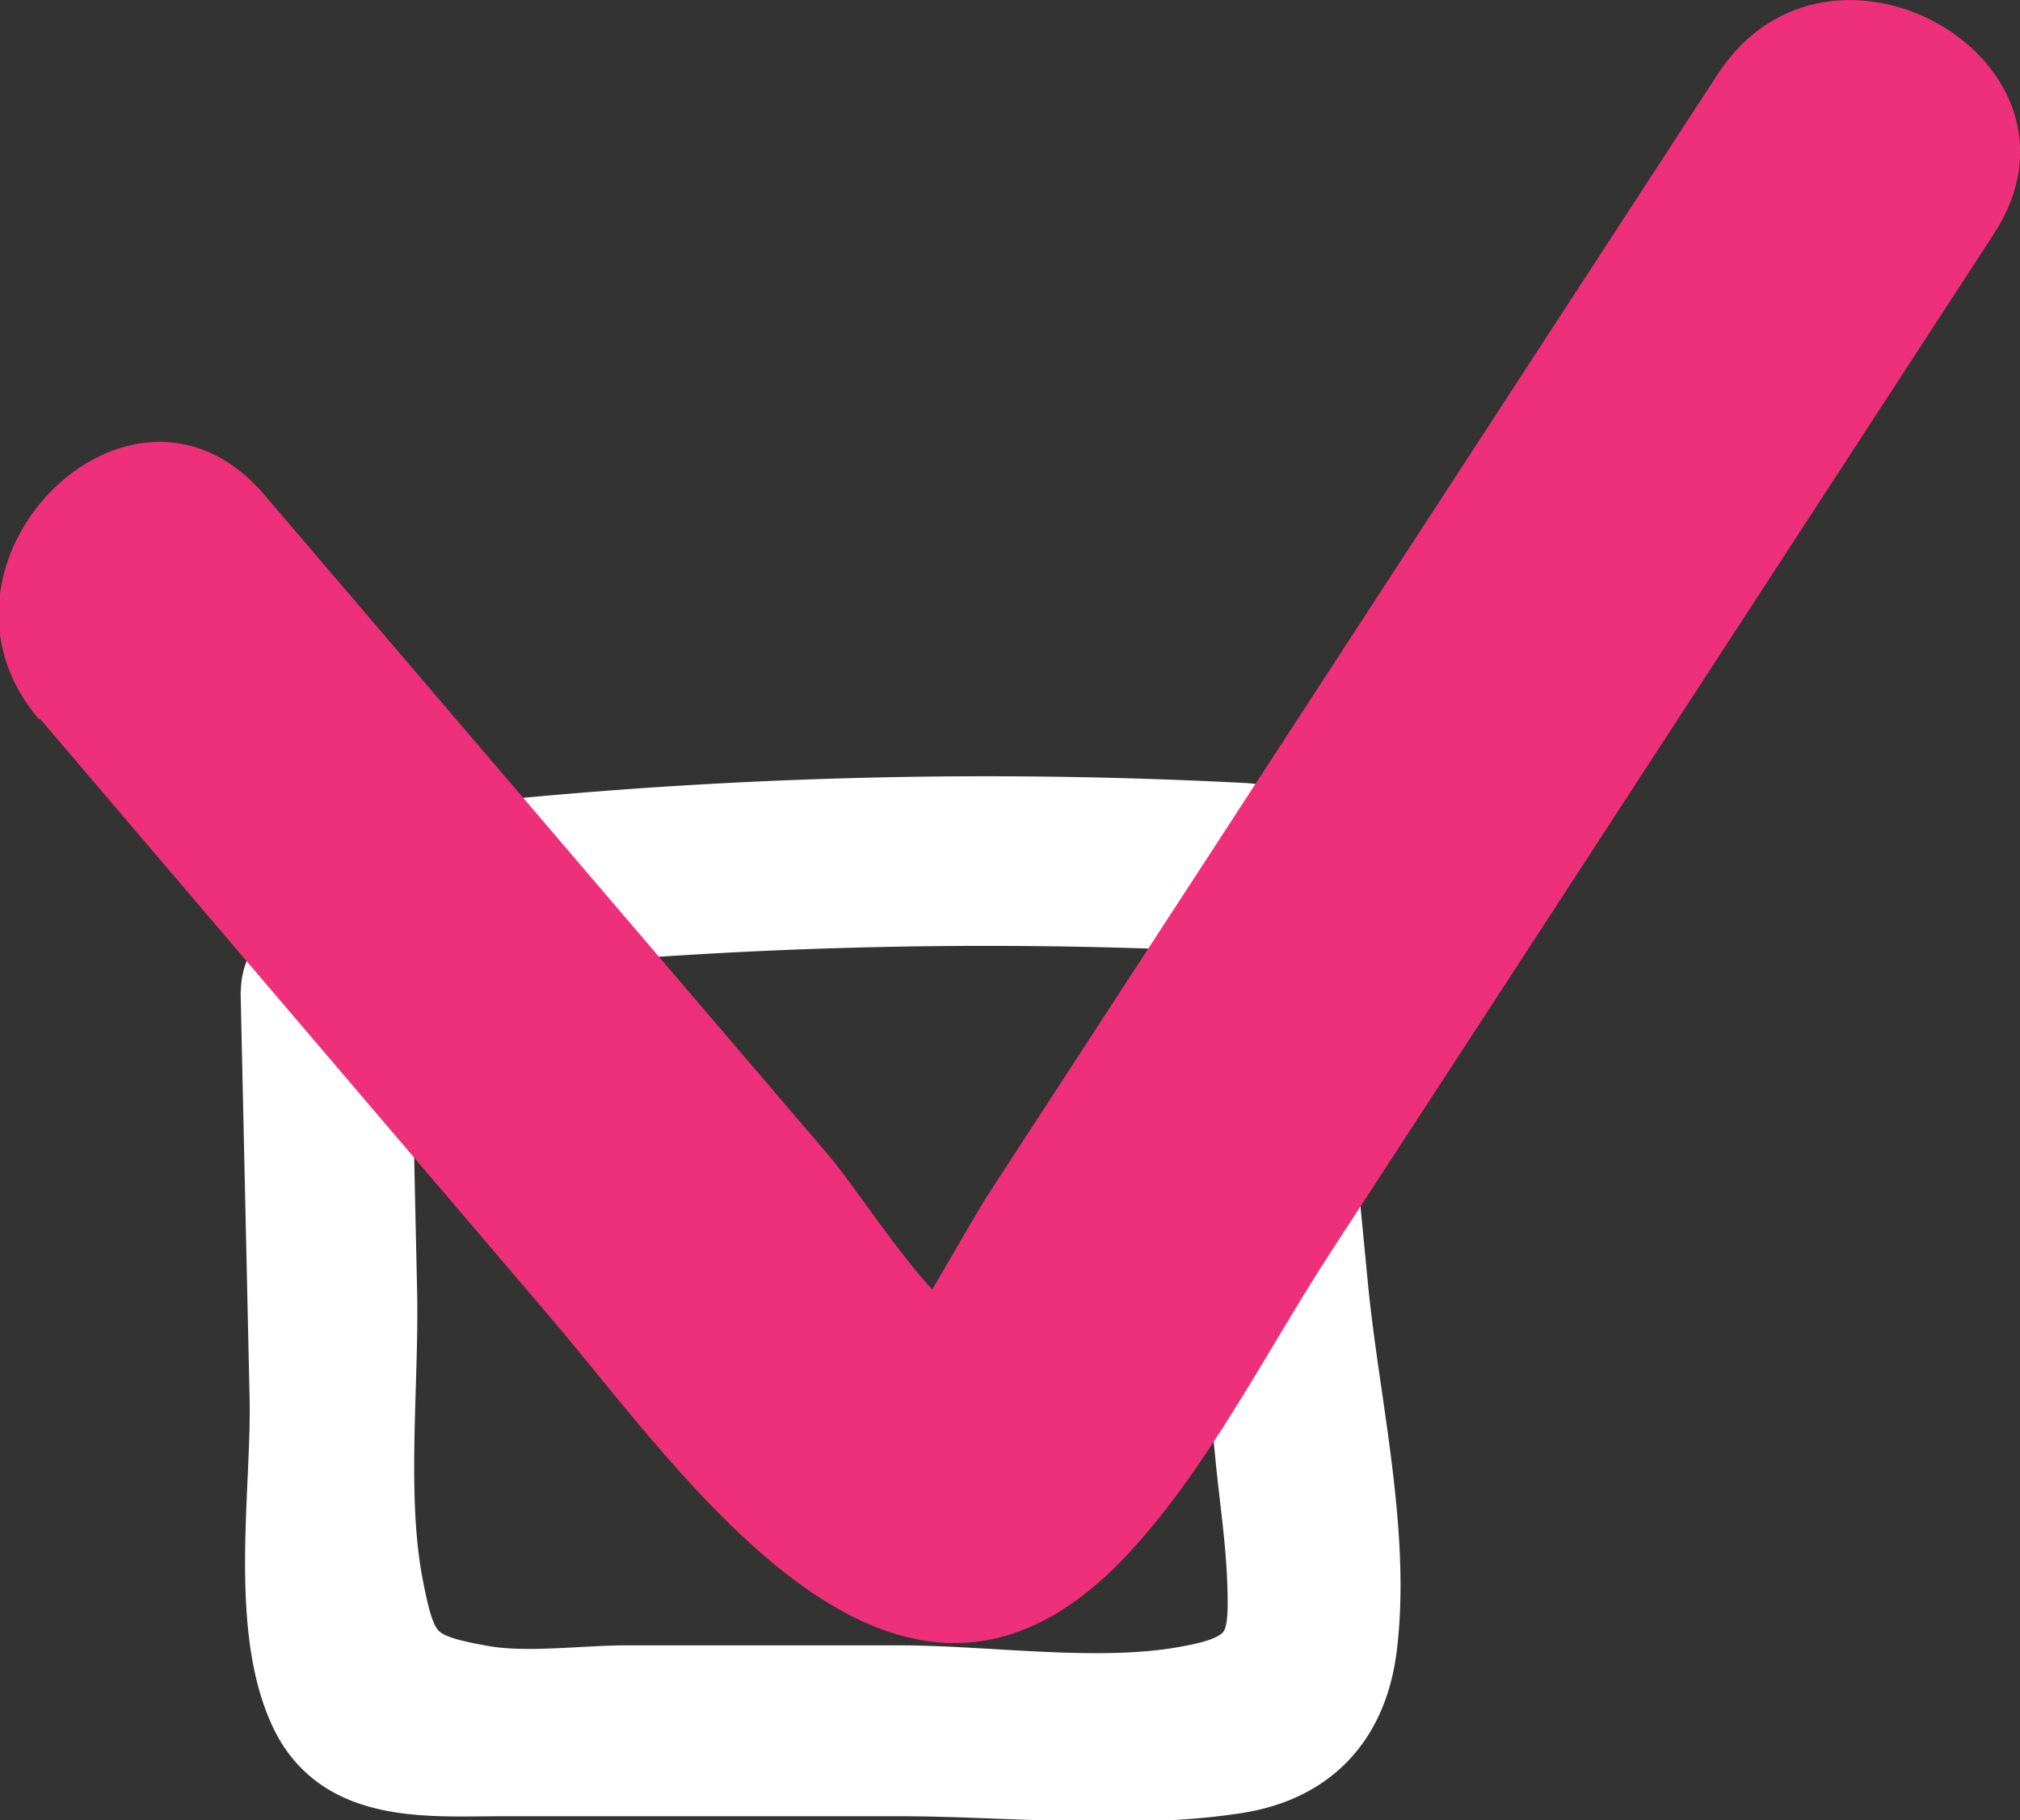
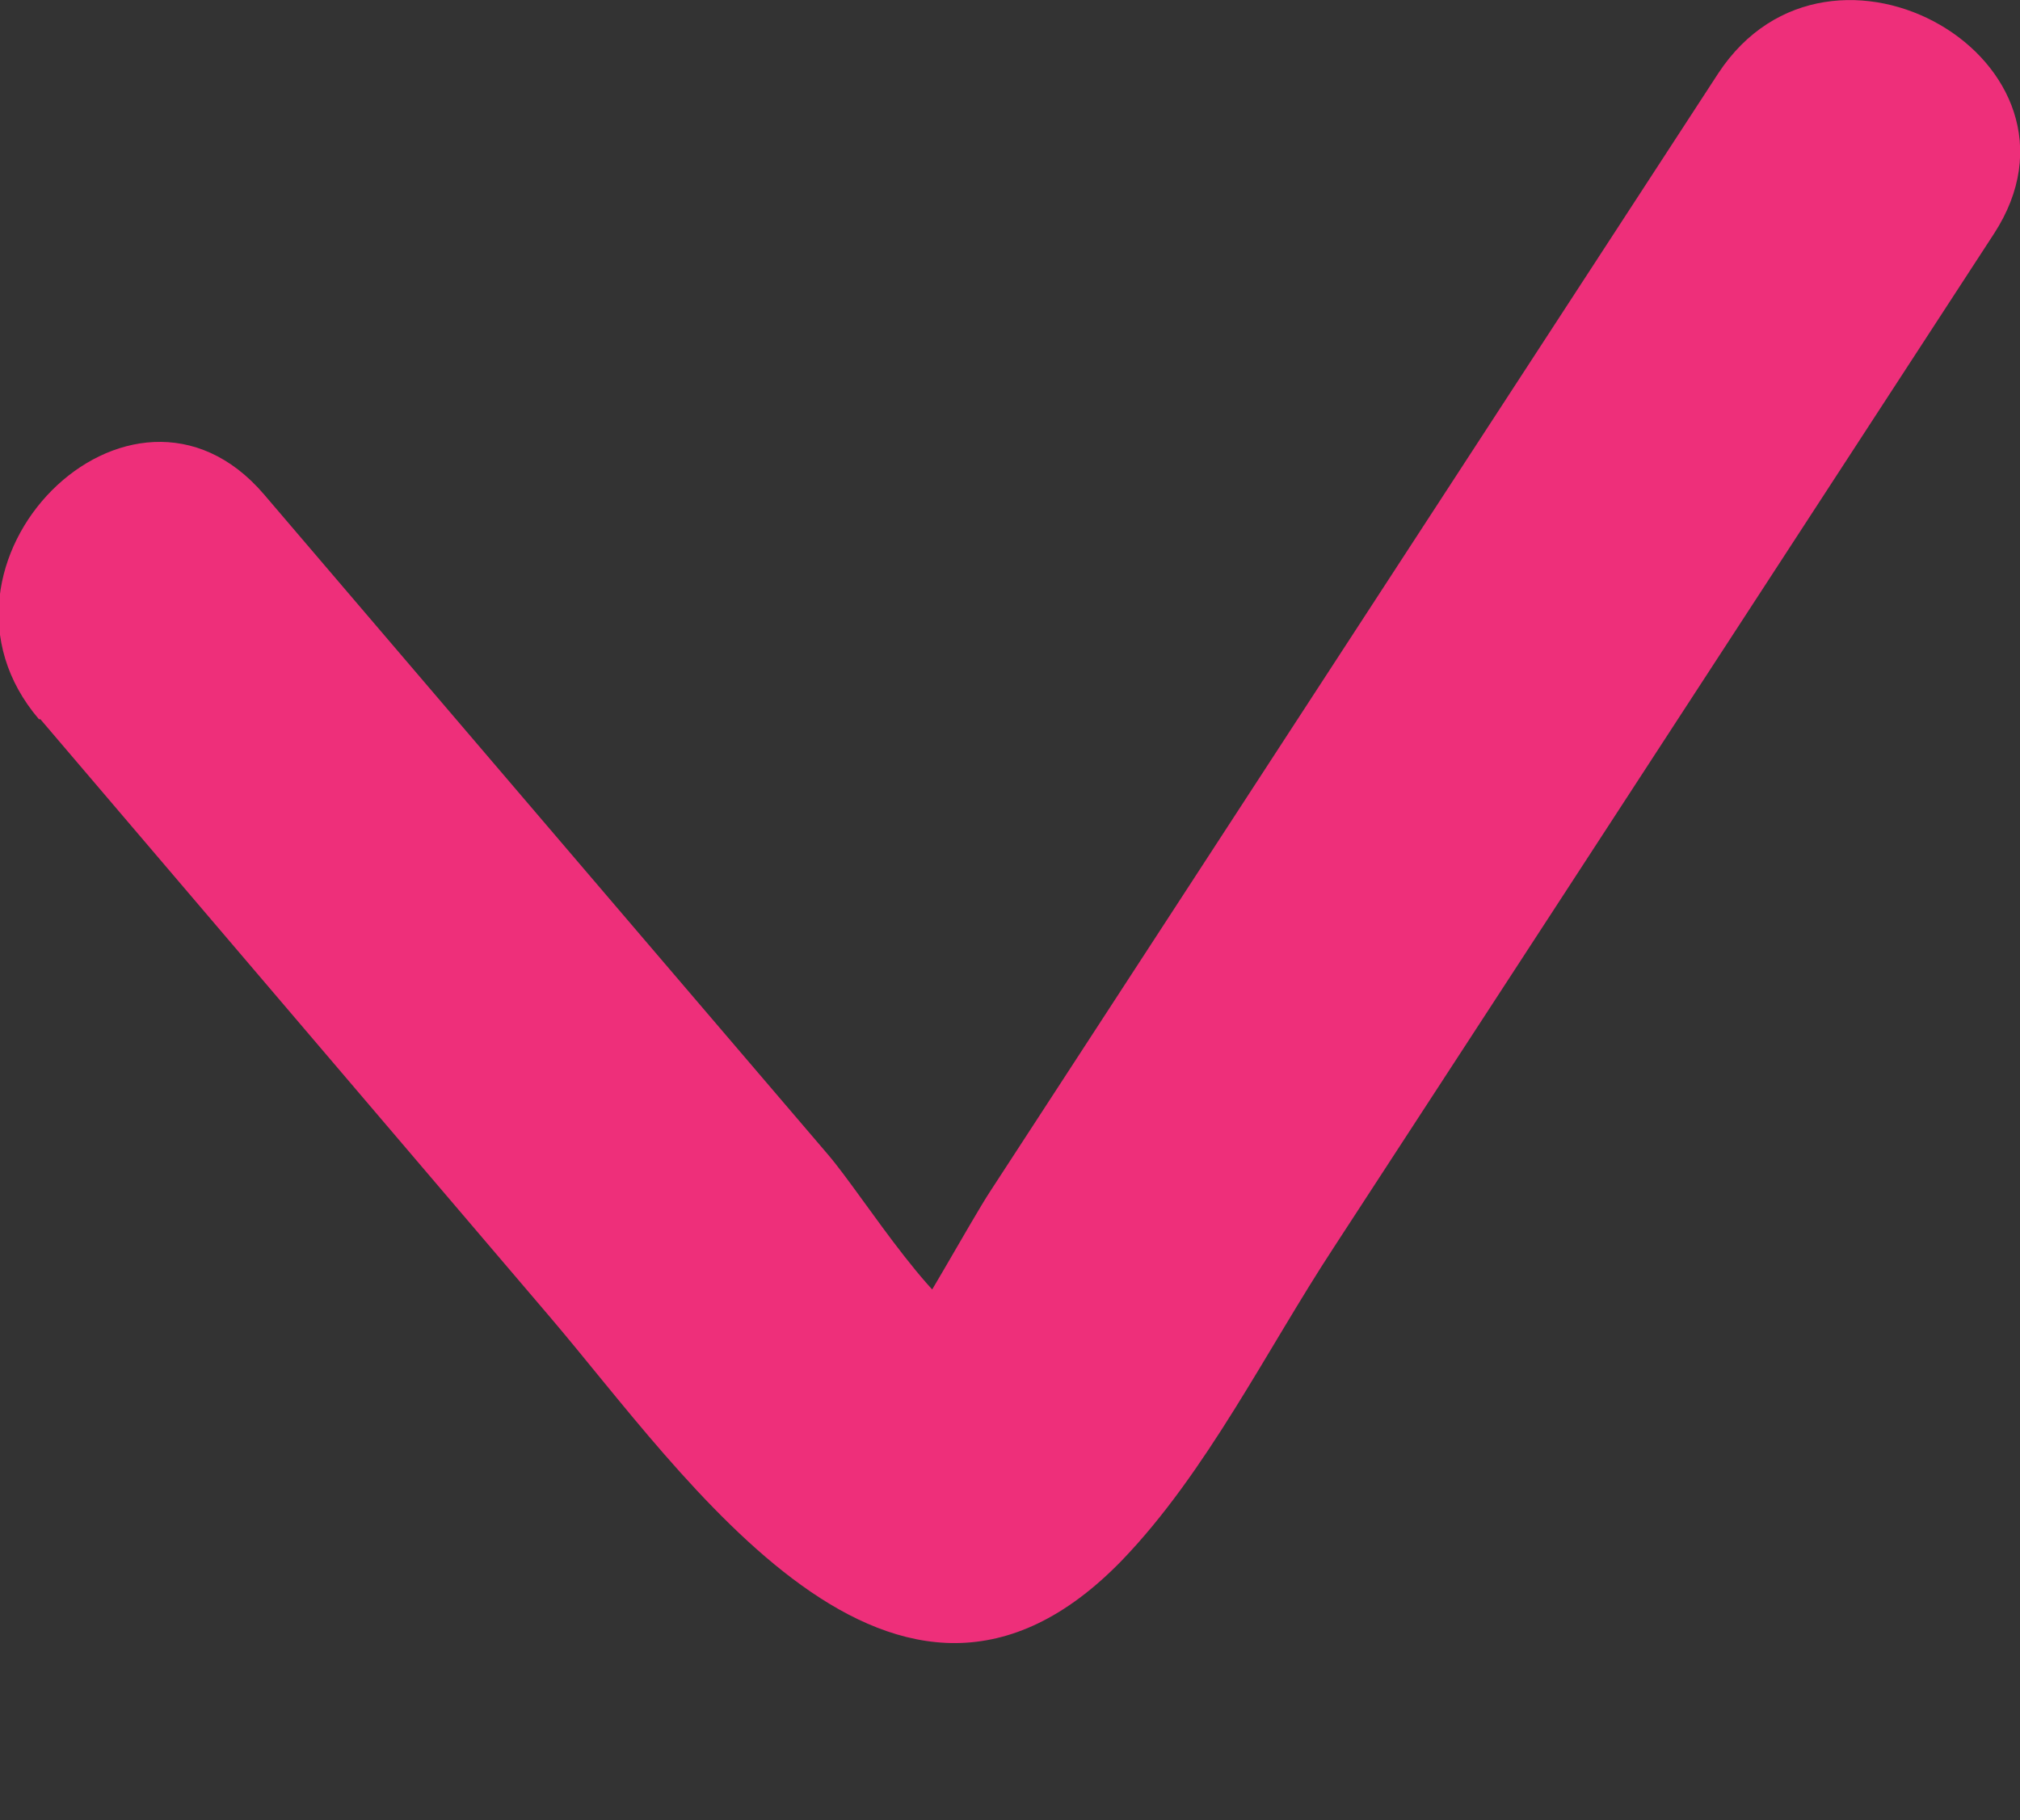
<svg xmlns="http://www.w3.org/2000/svg" id="Calque_1" data-name="Calque 1" viewBox="0 0 95.26 85.86">
  <rect x="0" y="0" width="95.26" height="85.86" fill="#333333" stroke="none" />
  <defs>
    <style>.cls-1{fill:#fff;stroke:#fff;stroke-miterlimit:10;stroke-width:3px;}.cls-2{fill:#ee2f7a;}</style>
  </defs>
  <title>img_atout_methode</title>
-   <path class="cls-1" d="M845.05,1250.44l0.42,19c0.1,4.38-1,10.9,1,15,1.8,3.65,6,3.25,9.44,3.25h18.67c5.15,0,10.84.66,15.94-.13,3.6-.56,5.65-2.84,6.07-6.43,0.64-5.38-.85-11.51-1.37-16.89l-1.91-19.79a2.57,2.57,0,0,0-2.5-2.5,233.57,233.57,0,0,0-41.78,1.58c-3.15.4-3.19,5.41,0,5a233.57,233.57,0,0,1,41.78-1.58l-2.5-2.5L891,1272.1c0.19,2,.5,4,0.57,5.94,0.11,2.93,0,4-3.22,4.59-4.17.83-9.46,0-13.76,0H861.8c-2.17,0-4.75.38-6.88,0-3.21-.58-3.61-1-4.24-4.23-0.85-4.27-.21-9.6-0.31-14l-0.31-14c-0.07-3.21-5.07-3.22-5,0h0Z" transform="translate(-832.2 -1203.52)" />
  <path class="cls-2" d="M834.1,1237.44l24,28.16c6.42,7.52,16.34,22.52,27,11.53,4-4.15,6.84-9.95,10-14.77l10.2-15.66,20.93-32.15c5.28-8.11-7.7-15.64-13-7.57l-19.86,30.5-9.66,14.84-4.83,7.42c-0.86,1.31-3.72,6.5-4,6.57h4c-2.3-.32-5.88-6.29-7.65-8.35l-8.86-10.37-17.72-20.75c-6.28-7.35-16.85,3.3-10.61,10.61h0Z" transform="translate(-832.2 -1203.52)" />
</svg>